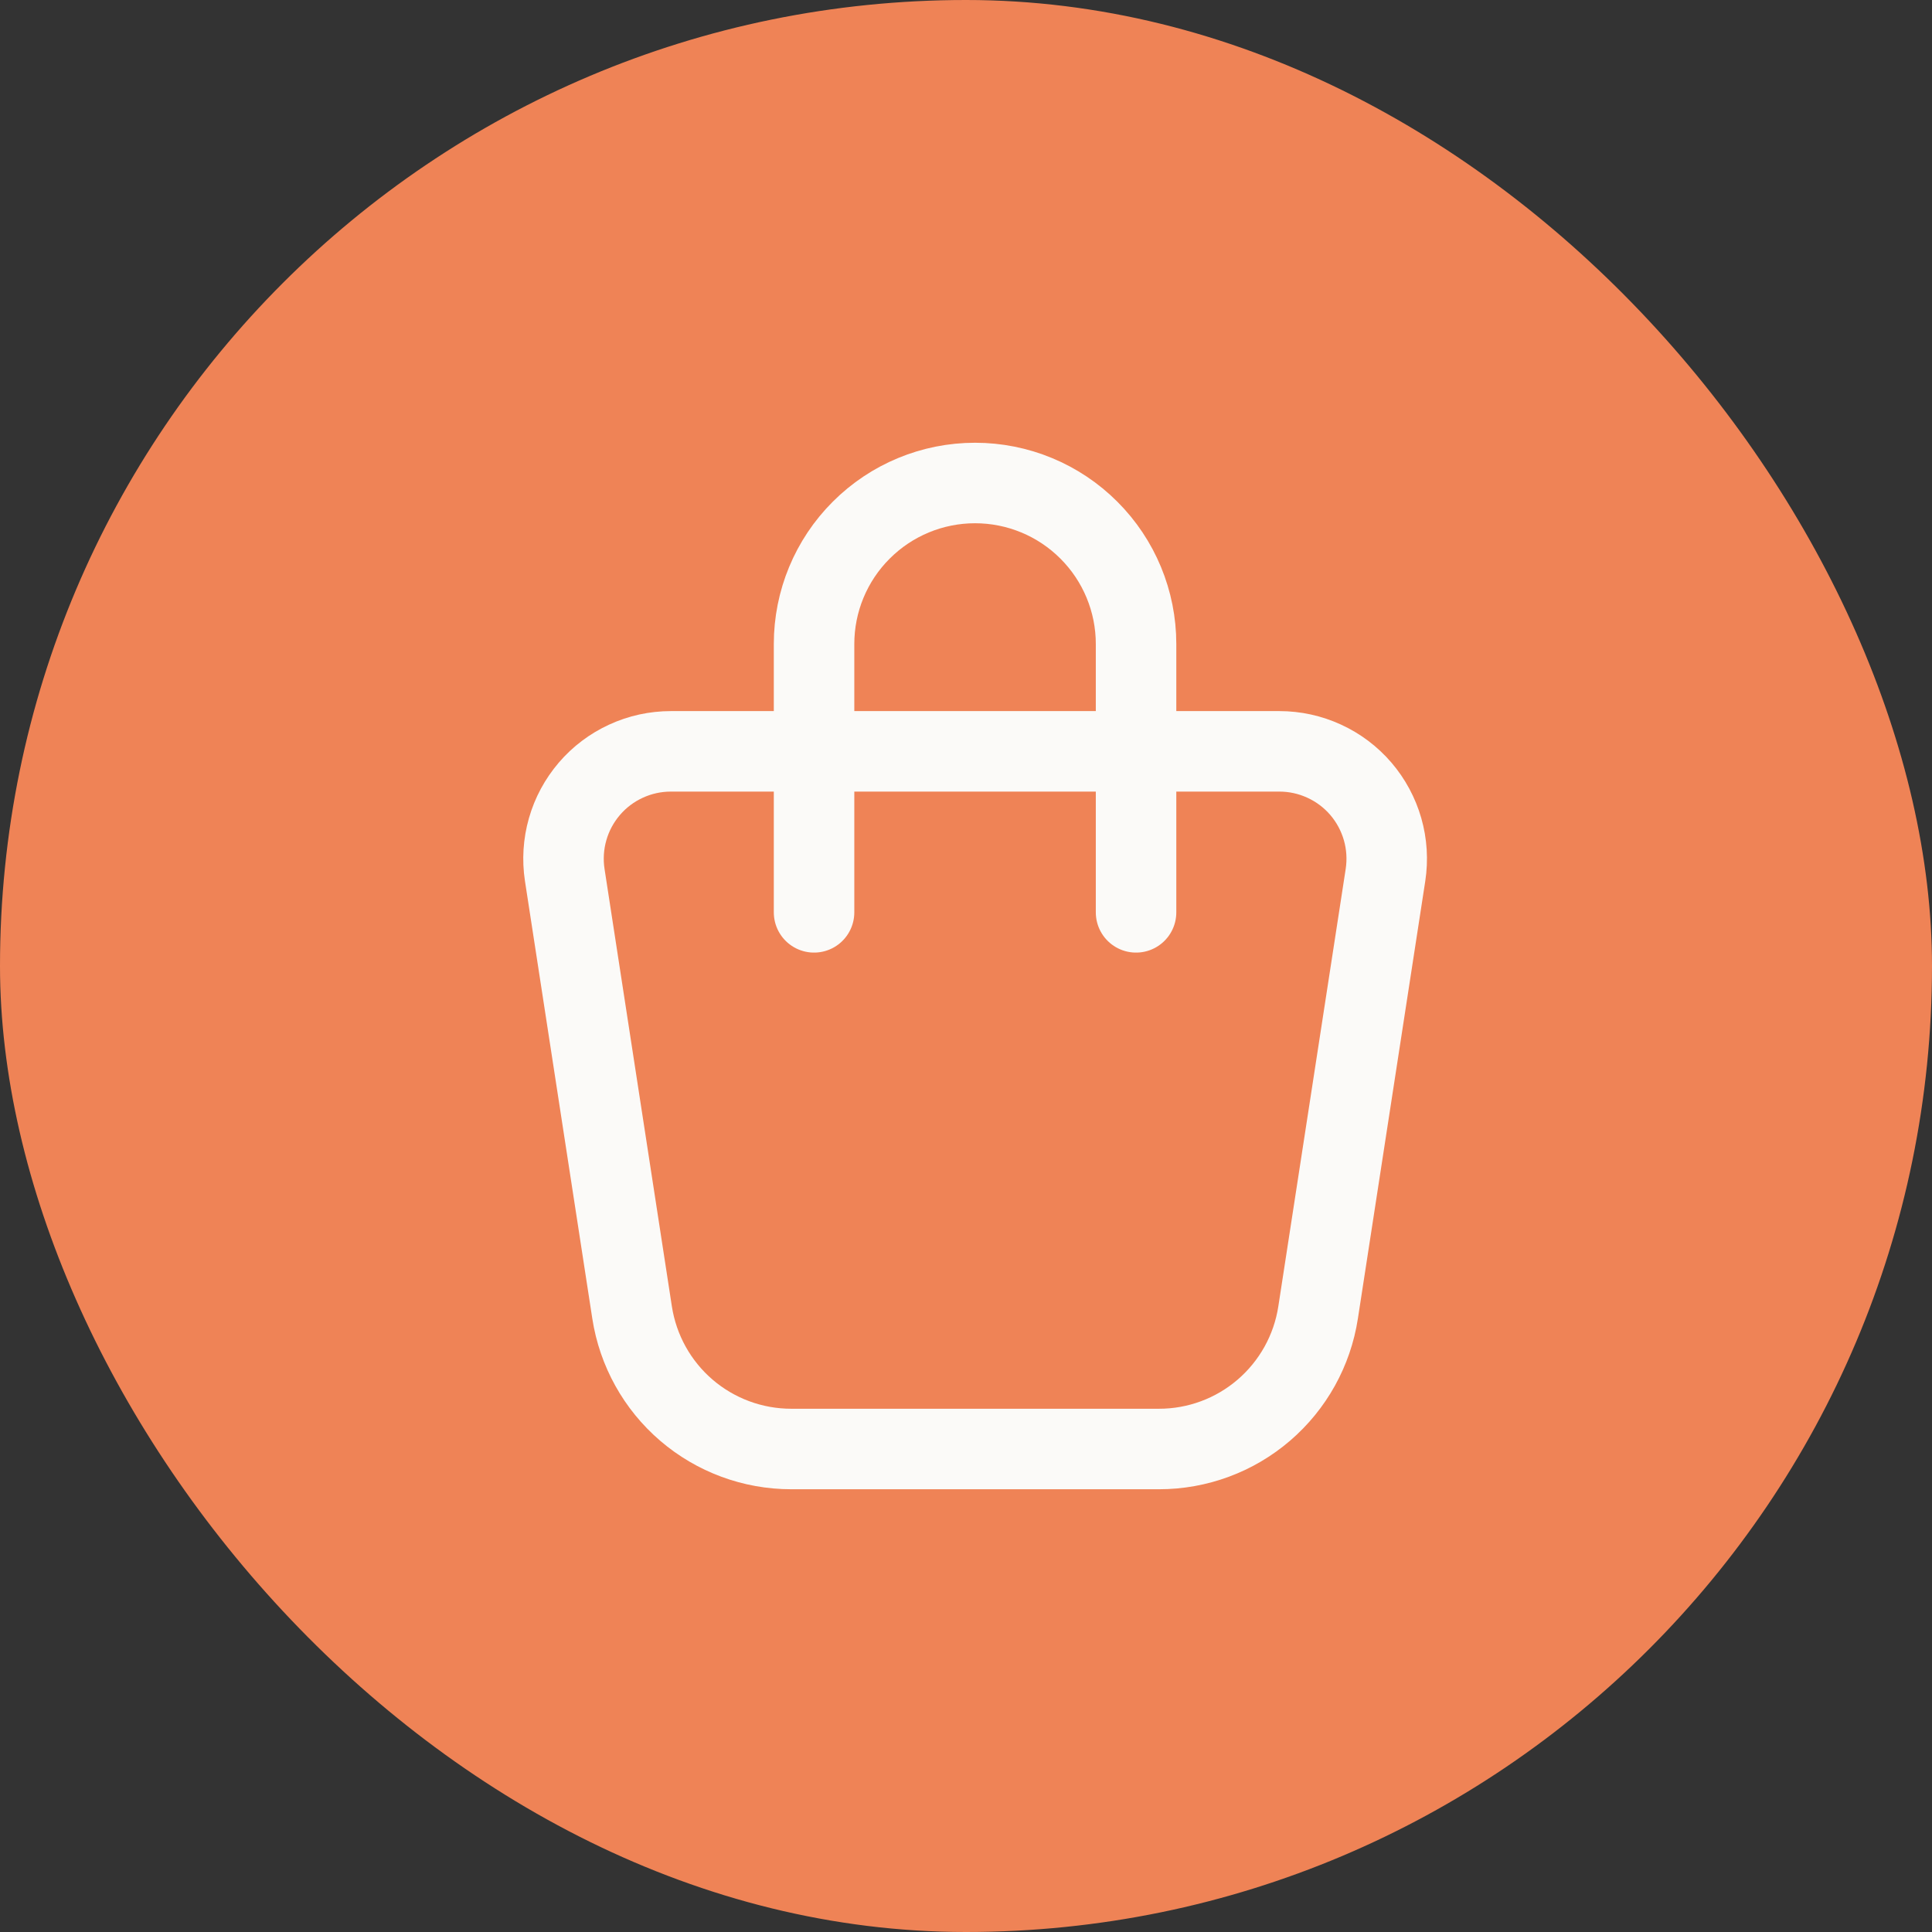
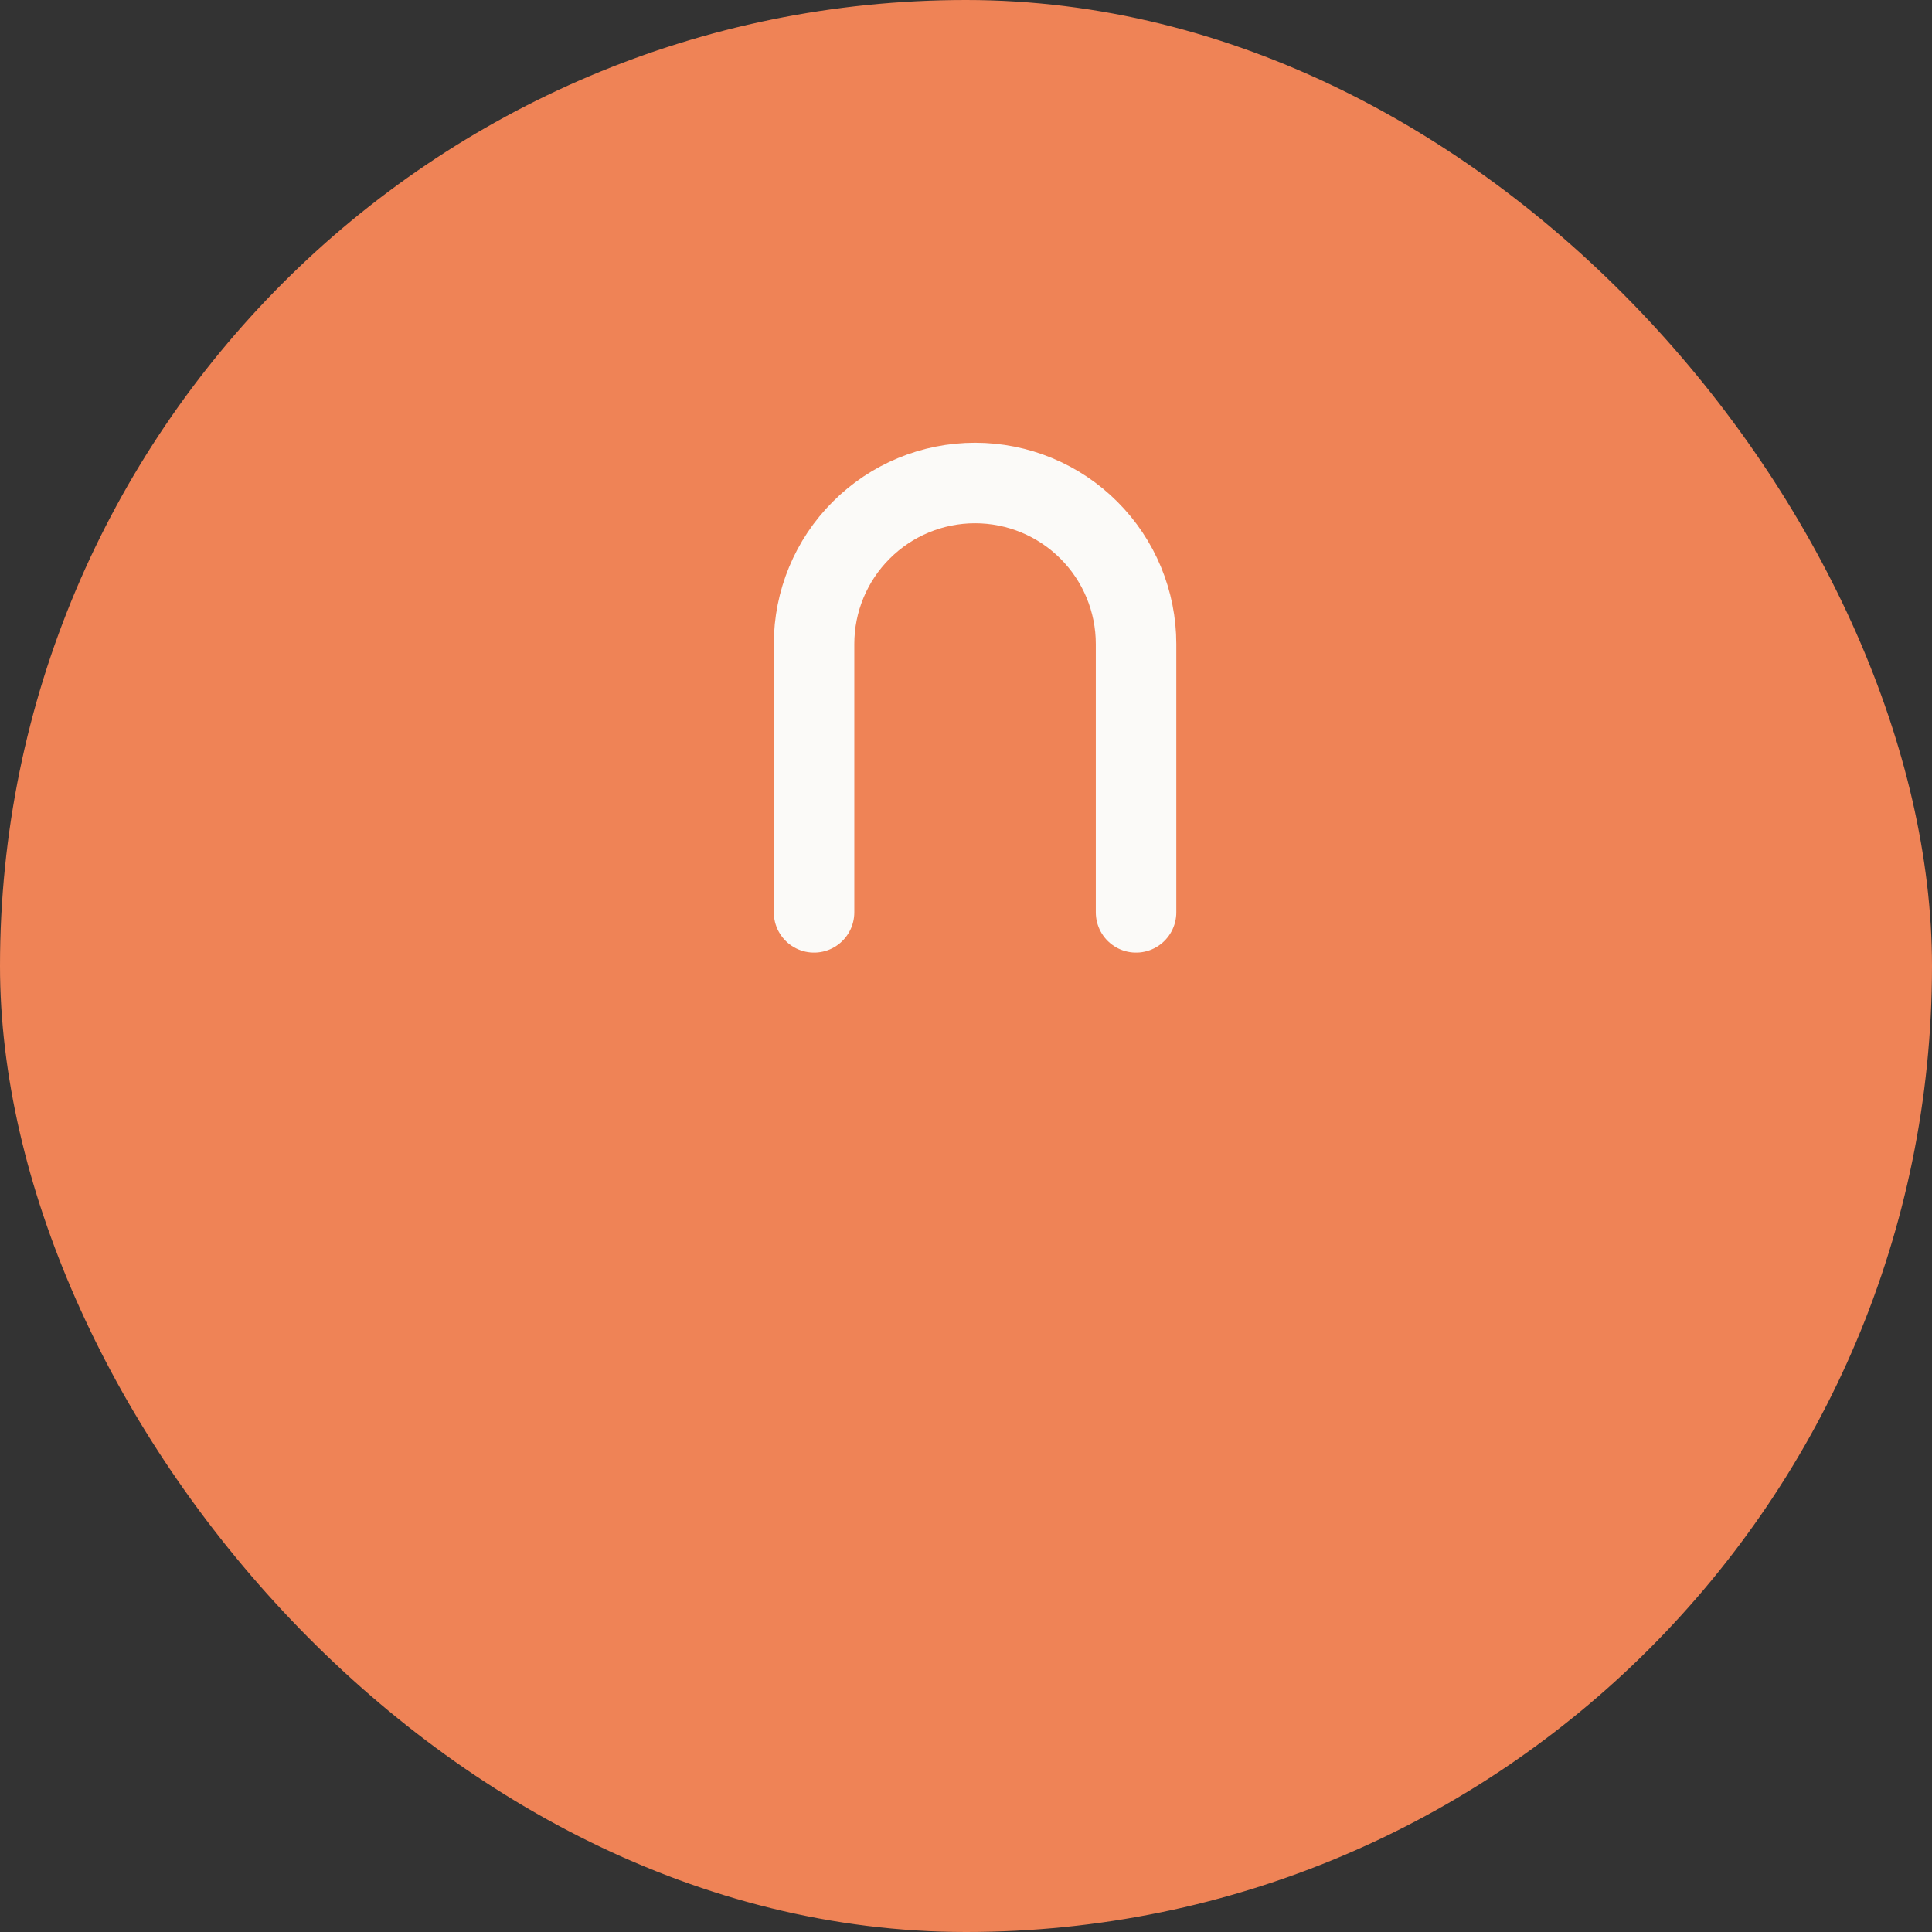
<svg xmlns="http://www.w3.org/2000/svg" width="48" height="48" viewBox="0 0 48 48" fill="none">
  <rect x="0" y="0" width="48" height="48" fill="#333333" stroke="none" />
  <rect width="48" height="48" rx="24" fill="#EF8356" />
-   <path d="M16.667 18.667H31.786C32.17 18.667 32.55 18.75 32.899 18.911C33.249 19.071 33.559 19.305 33.81 19.597C34.06 19.889 34.244 20.231 34.35 20.601C34.456 20.971 34.48 21.359 34.422 21.739L32.748 32.608C32.603 33.553 32.124 34.414 31.399 35.036C30.674 35.659 29.749 36.001 28.794 36H19.658C18.702 36 17.778 35.658 17.053 35.036C16.328 34.414 15.85 33.553 15.704 32.608L14.031 21.739C13.973 21.359 13.997 20.971 14.103 20.601C14.208 20.231 14.393 19.889 14.643 19.597C14.893 19.305 15.204 19.071 15.553 18.911C15.902 18.75 16.282 18.667 16.667 18.667Z" stroke="#FBFAF8" stroke-width="2" stroke-linecap="round" stroke-linejoin="round" />
  <path d="M20.225 22.667V16C20.225 14.939 20.646 13.922 21.397 13.172C22.147 12.421 23.164 12 24.225 12C25.286 12 26.303 12.421 27.053 13.172C27.804 13.922 28.225 14.939 28.225 16V22.667" stroke="#FBFAF8" stroke-width="2" stroke-linecap="round" stroke-linejoin="round" />
</svg>